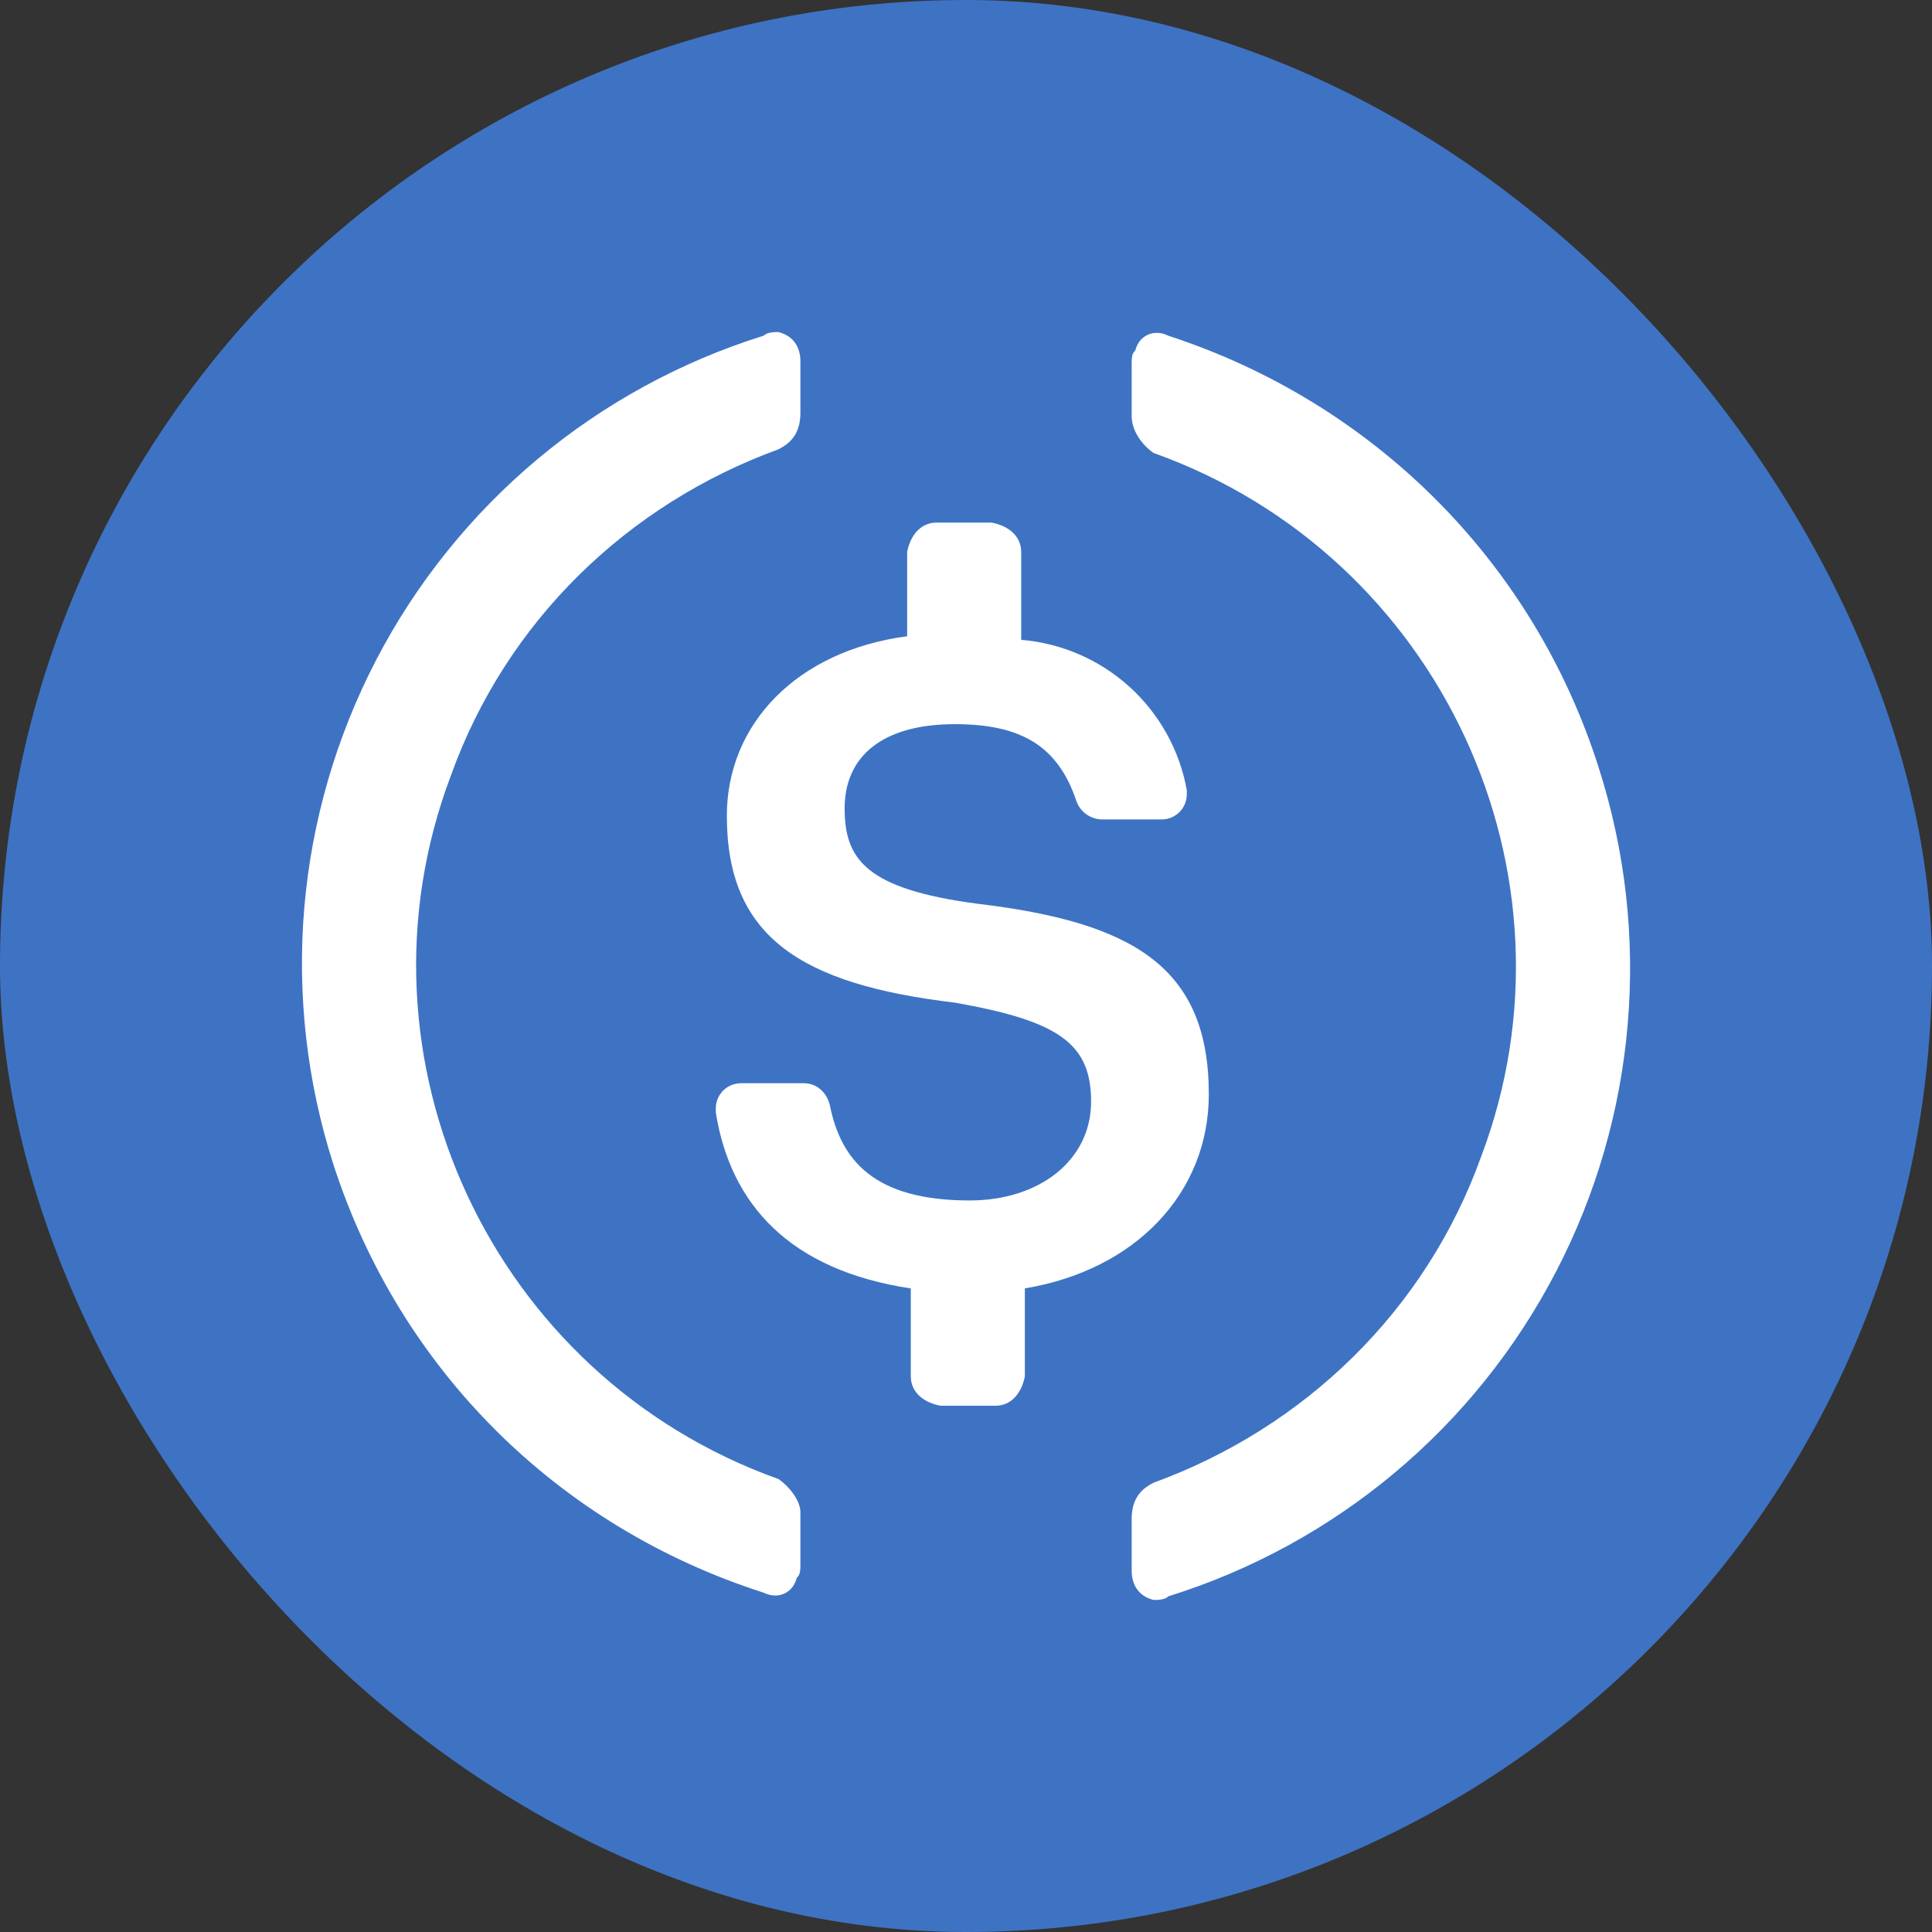
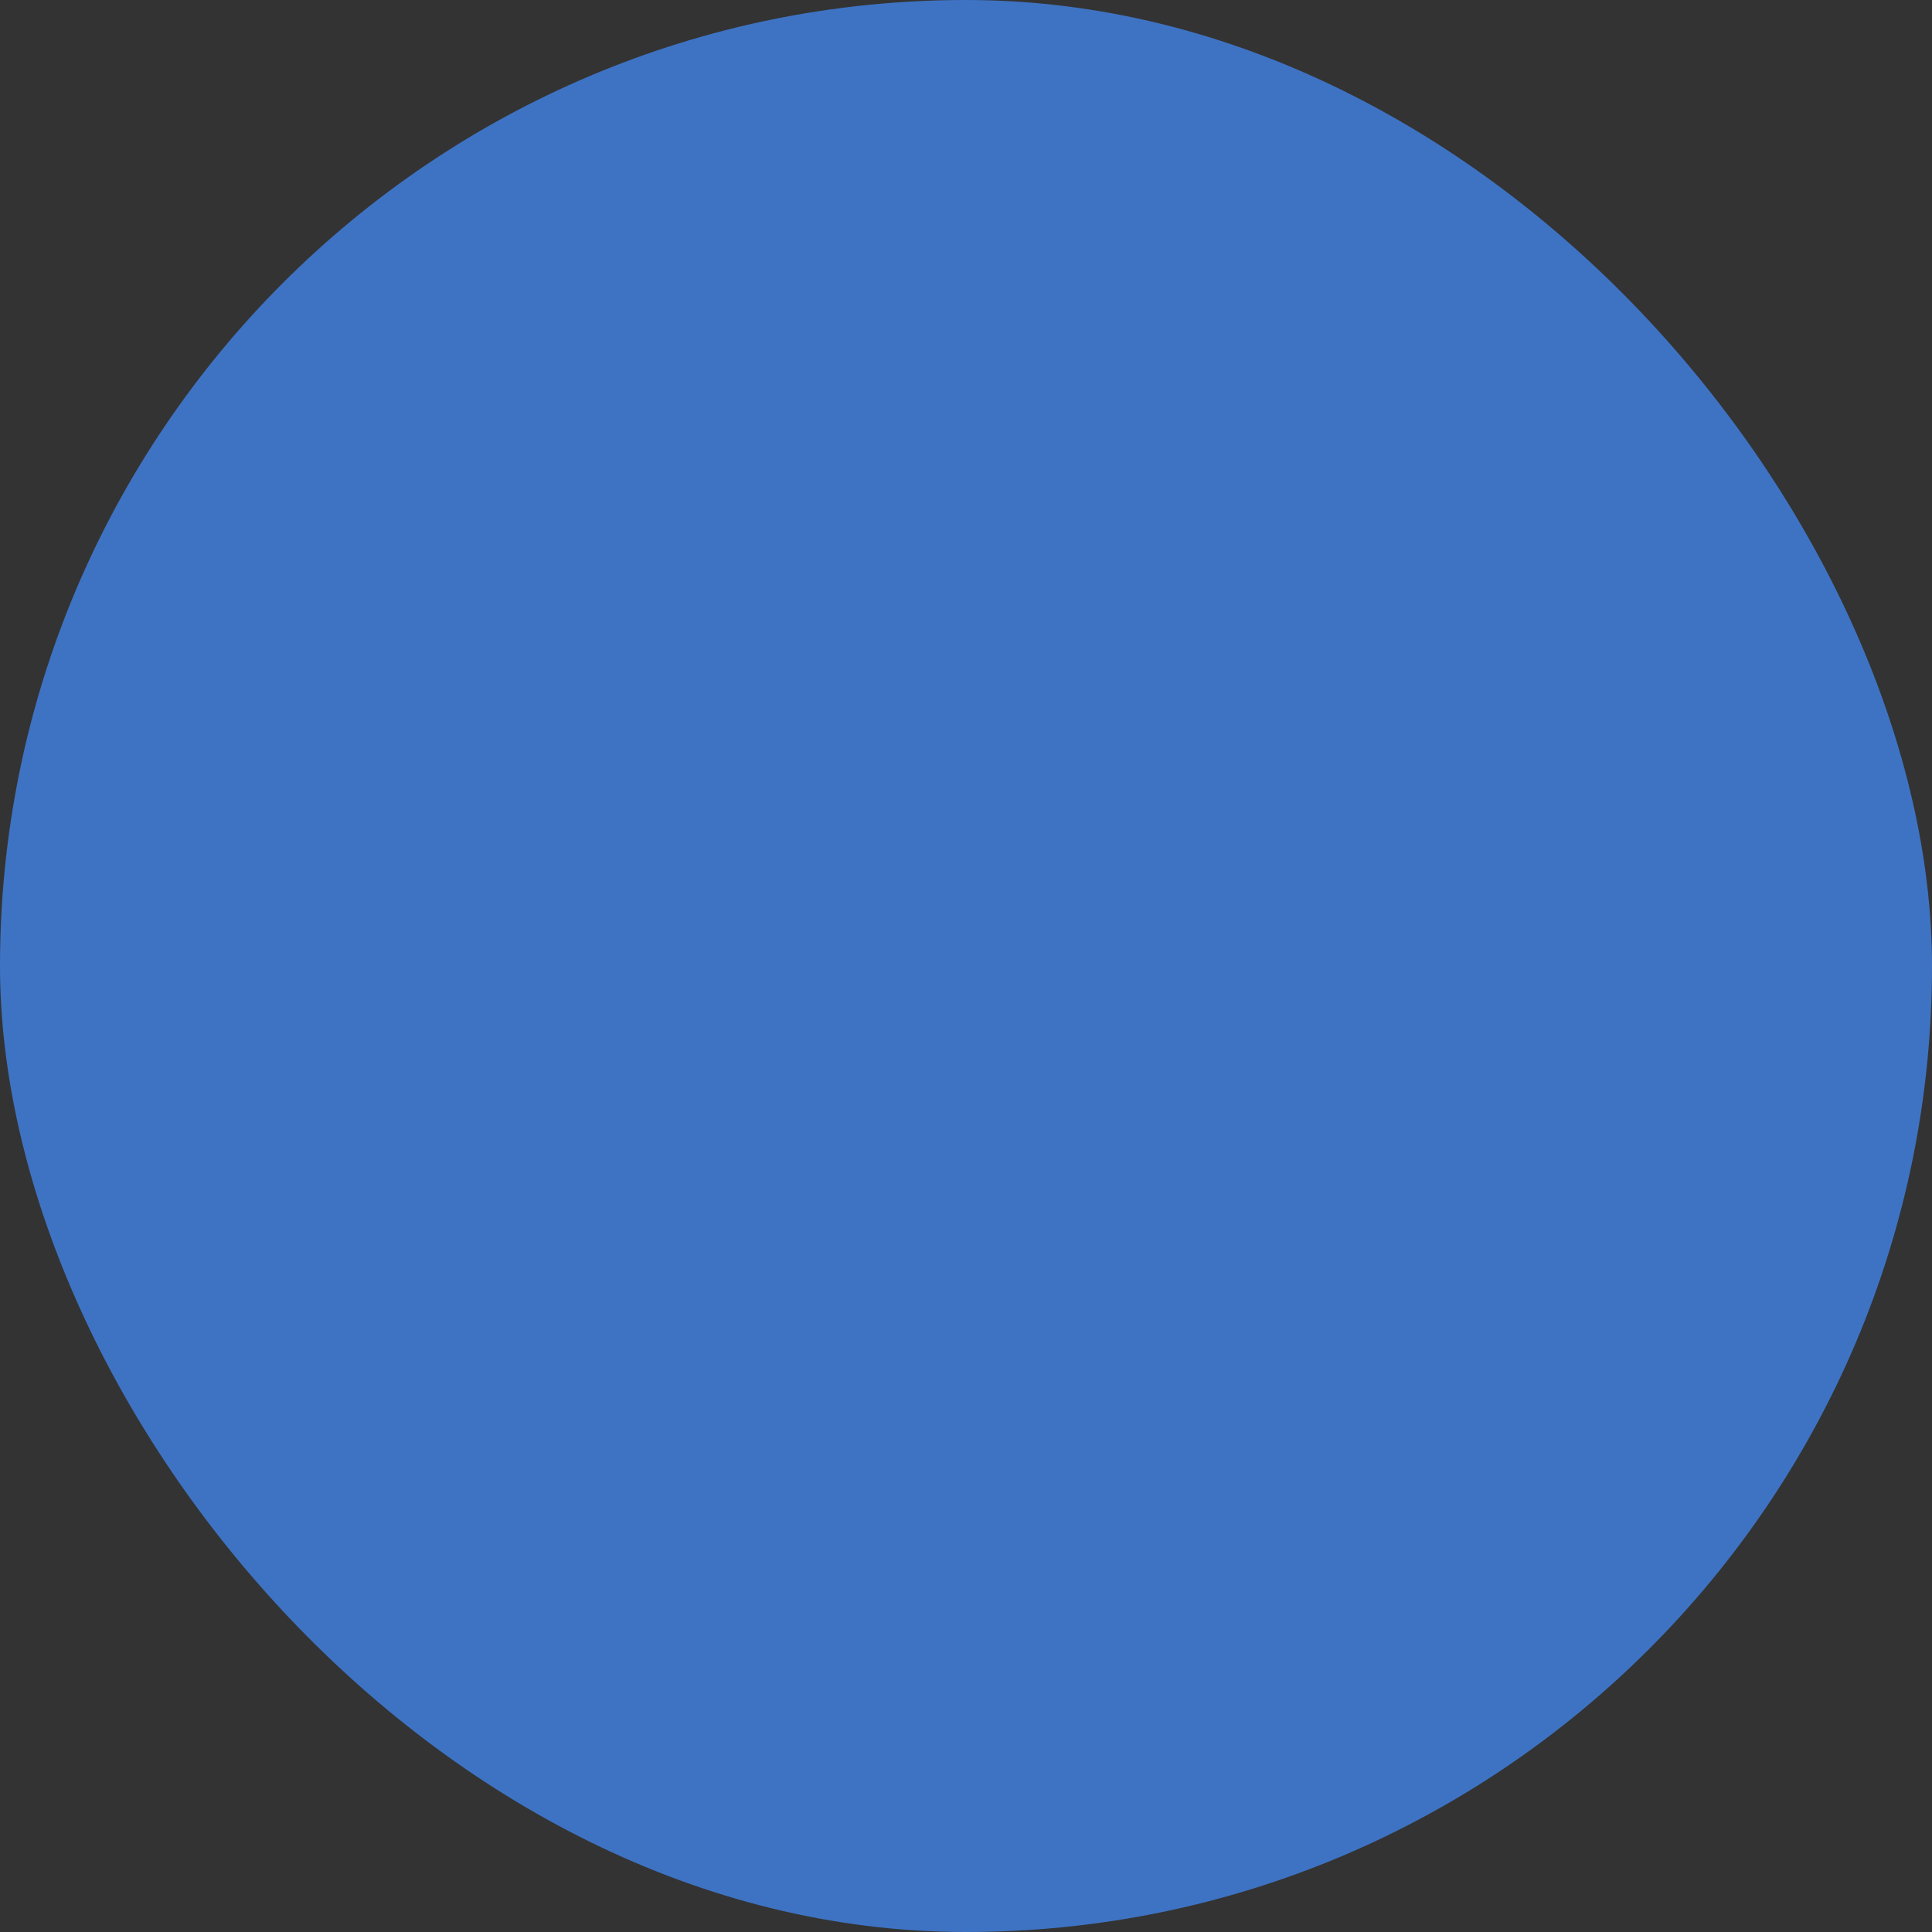
<svg xmlns="http://www.w3.org/2000/svg" width="28" height="28" viewBox="0 0 28 28" fill="none">
  <rect x="0" y="0" width="28" height="28" fill="#333333" stroke="none" />
  <rect width="28" height="28" rx="14" fill="#3E73C4" />
-   <path d="M17.519 15.858C17.519 14 16.399 13.363 14.159 13.097C12.56 12.884 12.241 12.46 12.241 11.716C12.241 10.973 12.774 10.495 13.84 10.495C14.8 10.495 15.334 10.813 15.6 11.61C15.627 11.687 15.678 11.754 15.745 11.802C15.812 11.849 15.891 11.875 15.973 11.876H16.826C16.876 11.877 16.925 11.868 16.971 11.85C17.016 11.832 17.058 11.804 17.093 11.77C17.128 11.735 17.155 11.693 17.174 11.648C17.192 11.602 17.201 11.553 17.2 11.504V11.451C17.096 10.874 16.804 10.348 16.37 9.954C15.936 9.561 15.384 9.321 14.8 9.273V7.999C14.8 7.787 14.64 7.627 14.374 7.574H13.573C13.361 7.574 13.2 7.733 13.147 7.999V9.221C11.547 9.432 10.534 10.495 10.534 11.823C10.534 13.575 11.6 14.265 13.84 14.531C15.334 14.796 15.813 15.116 15.813 15.965C15.813 16.814 15.067 17.398 14.053 17.398C12.667 17.398 12.187 16.815 12.027 16.018C11.975 15.806 11.813 15.699 11.653 15.699H10.747C10.698 15.698 10.649 15.707 10.603 15.725C10.557 15.743 10.516 15.771 10.481 15.805C10.446 15.84 10.419 15.882 10.4 15.927C10.382 15.973 10.373 16.022 10.374 16.071V16.124C10.587 17.452 11.441 18.407 13.2 18.673V19.948C13.2 20.16 13.361 20.32 13.627 20.373H14.427C14.64 20.373 14.8 20.213 14.853 19.948V18.672C16.454 18.407 17.519 17.292 17.519 15.858V15.858Z" fill="white" />
-   <path d="M11.281 21.435C7.121 19.947 4.988 15.327 6.535 11.239C7.335 9.007 9.094 7.309 11.281 6.512C11.494 6.406 11.6 6.247 11.6 5.981V5.237C11.6 5.025 11.494 4.866 11.281 4.812C11.227 4.812 11.121 4.812 11.067 4.865C9.867 5.24 8.753 5.848 7.789 6.655C6.825 7.463 6.03 8.452 5.45 9.568C4.871 10.684 4.517 11.903 4.41 13.156C4.304 14.408 4.446 15.67 4.829 16.867C5.788 19.842 8.081 22.126 11.067 23.082C11.281 23.188 11.494 23.082 11.547 22.869C11.6 22.817 11.6 22.762 11.6 22.656V21.913C11.6 21.753 11.441 21.542 11.281 21.435ZM16.933 4.866C16.72 4.759 16.506 4.866 16.454 5.078C16.401 5.131 16.401 5.184 16.401 5.29V6.034C16.401 6.247 16.56 6.458 16.72 6.565C20.88 8.053 23.013 12.673 21.466 16.762C20.666 18.993 18.907 20.691 16.72 21.488C16.506 21.594 16.401 21.753 16.401 22.019V22.763C16.401 22.975 16.506 23.134 16.72 23.188C16.773 23.188 16.88 23.188 16.933 23.135C18.134 22.76 19.248 22.152 20.212 21.345C21.176 20.538 21.97 19.548 22.55 18.432C23.13 17.317 23.484 16.097 23.59 14.844C23.697 13.592 23.555 12.33 23.172 11.133C22.213 8.105 19.866 5.821 16.933 4.866Z" fill="white" />
</svg>